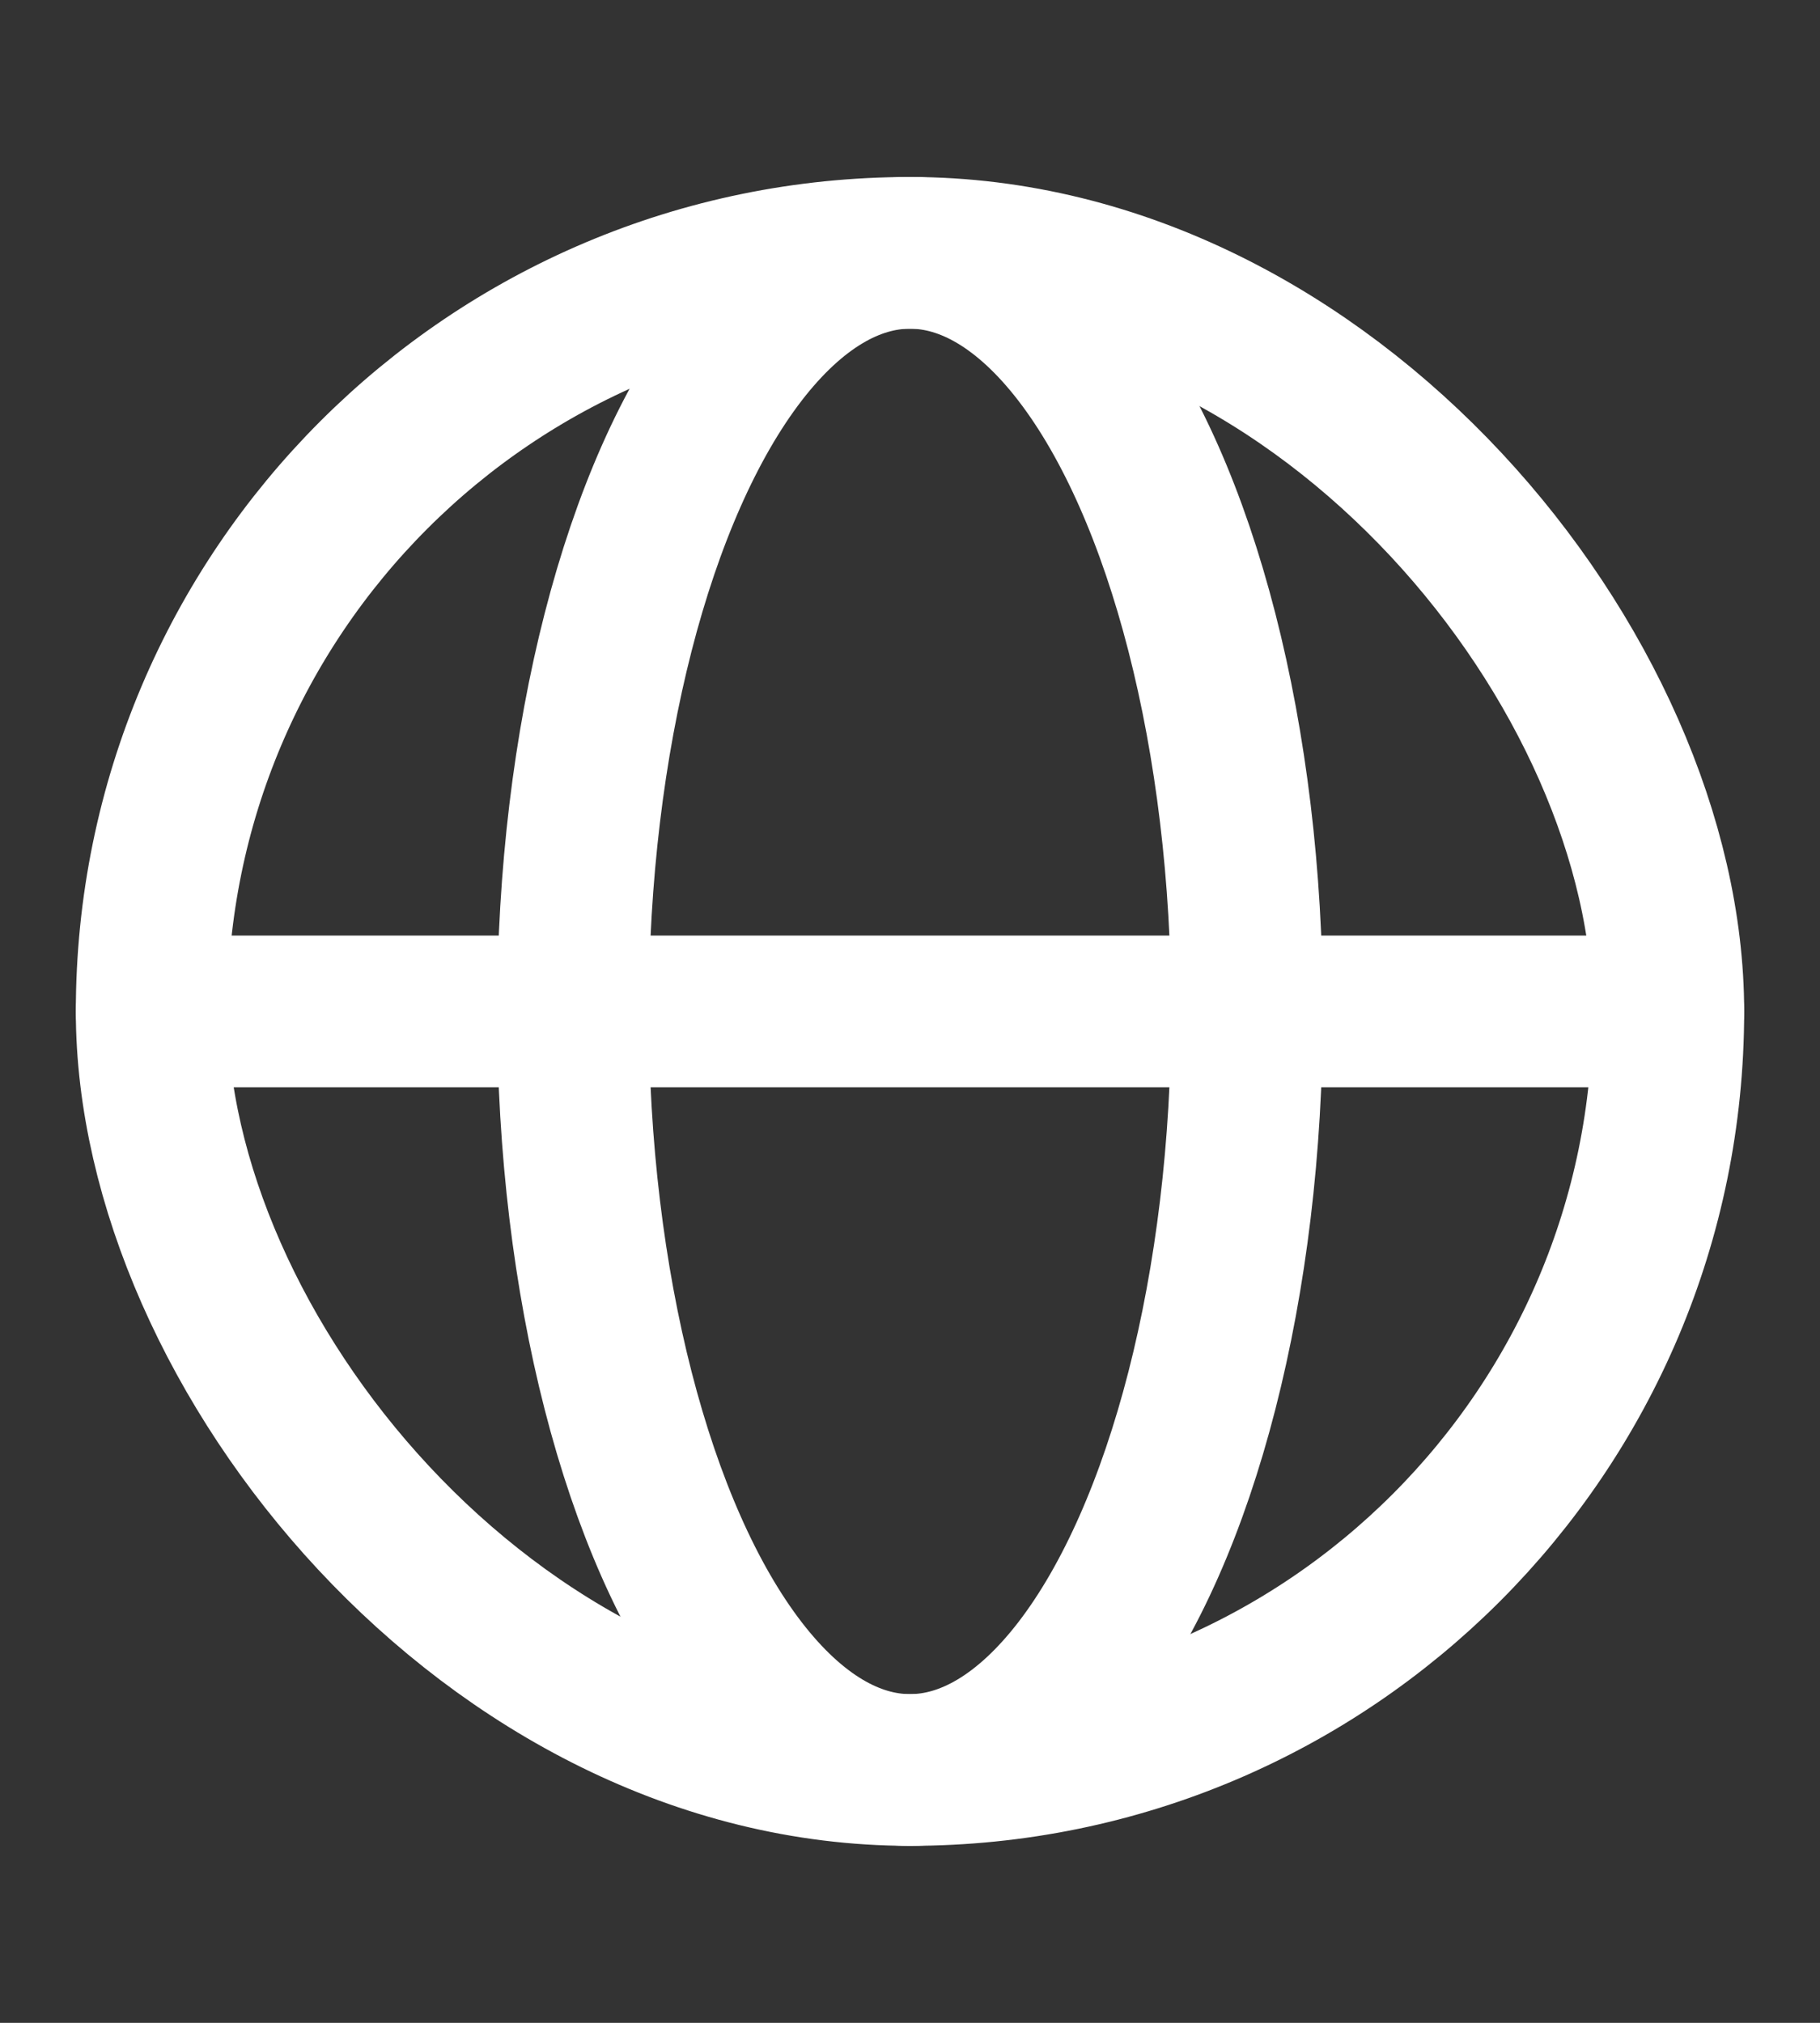
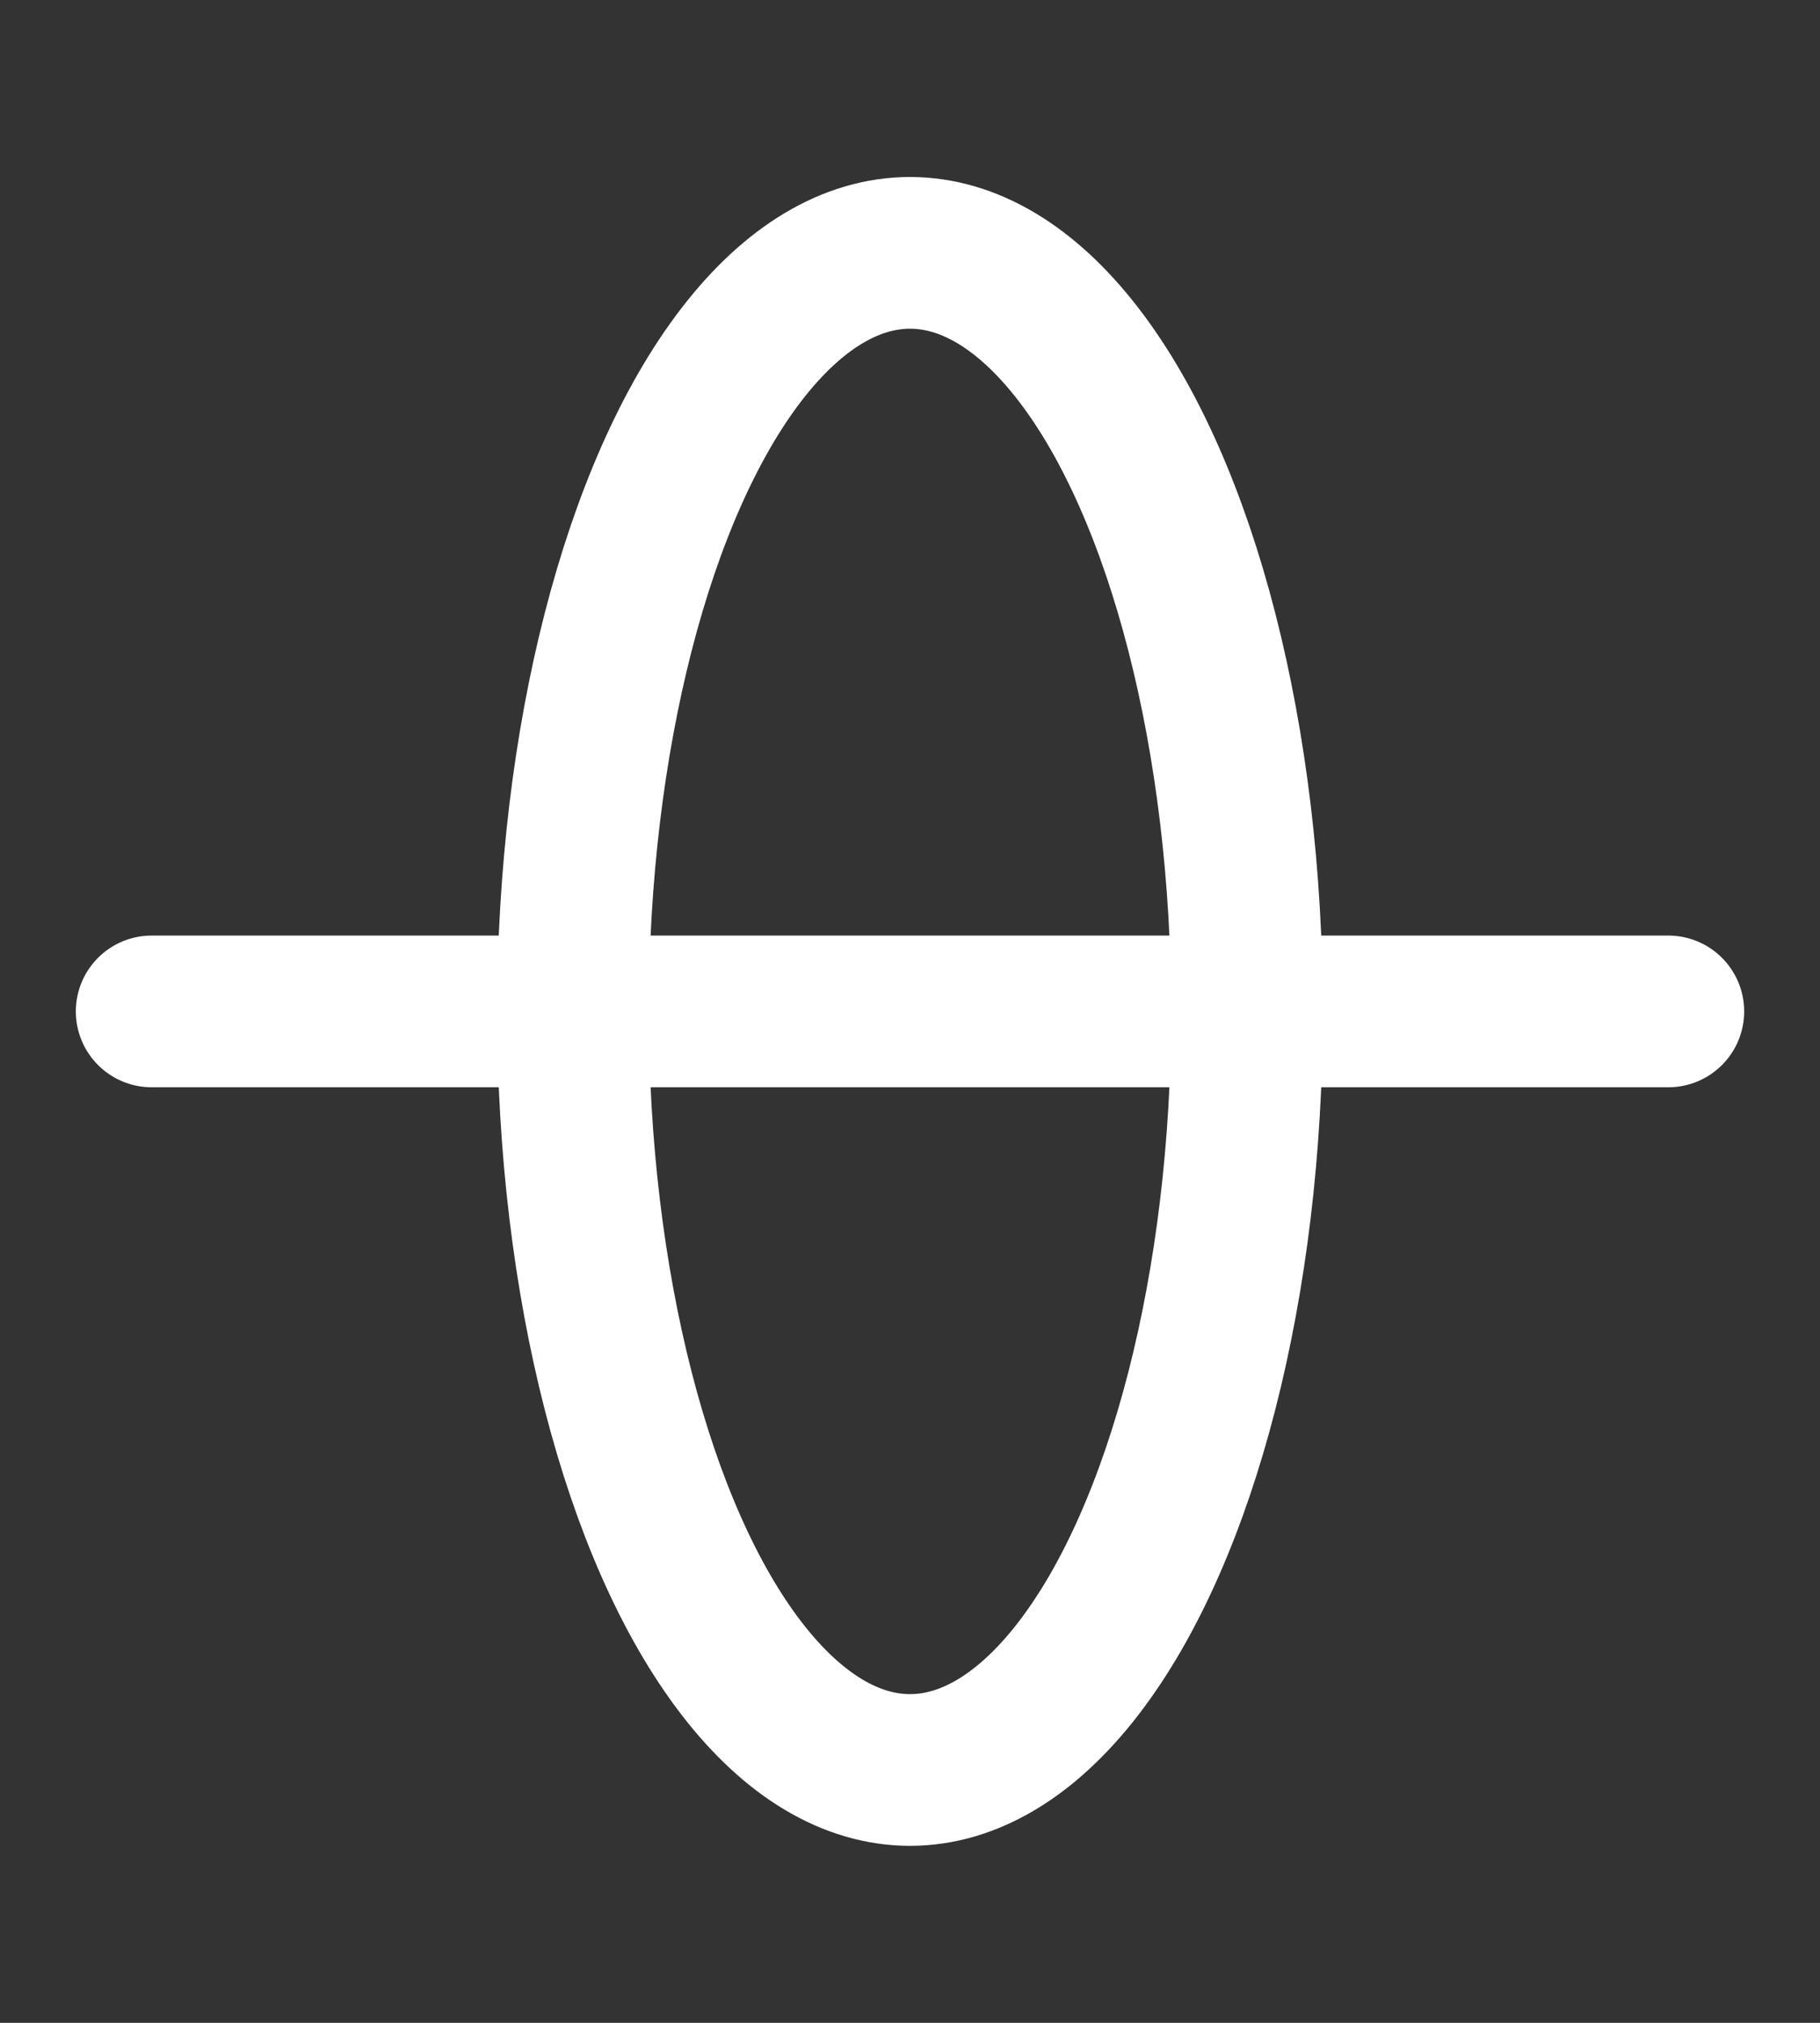
<svg xmlns="http://www.w3.org/2000/svg" width="18" height="20" viewBox="0 0 18 20" fill="none">
  <rect x="0" y="0" width="18" height="20" fill="#333333" stroke="none" />
  <ellipse cx="9" cy="10" rx="3.333" ry="7.5" stroke="white" stroke-width="1.5" stroke-linecap="round" stroke-linejoin="round" />
  <path d="M16.5 10H1.5" stroke="white" stroke-width="1.5" stroke-linecap="round" stroke-linejoin="round" />
-   <rect x="1.5" y="2.5" width="15" height="15" rx="7.5" stroke="white" stroke-width="1.5" stroke-linecap="round" stroke-linejoin="round" />
</svg>